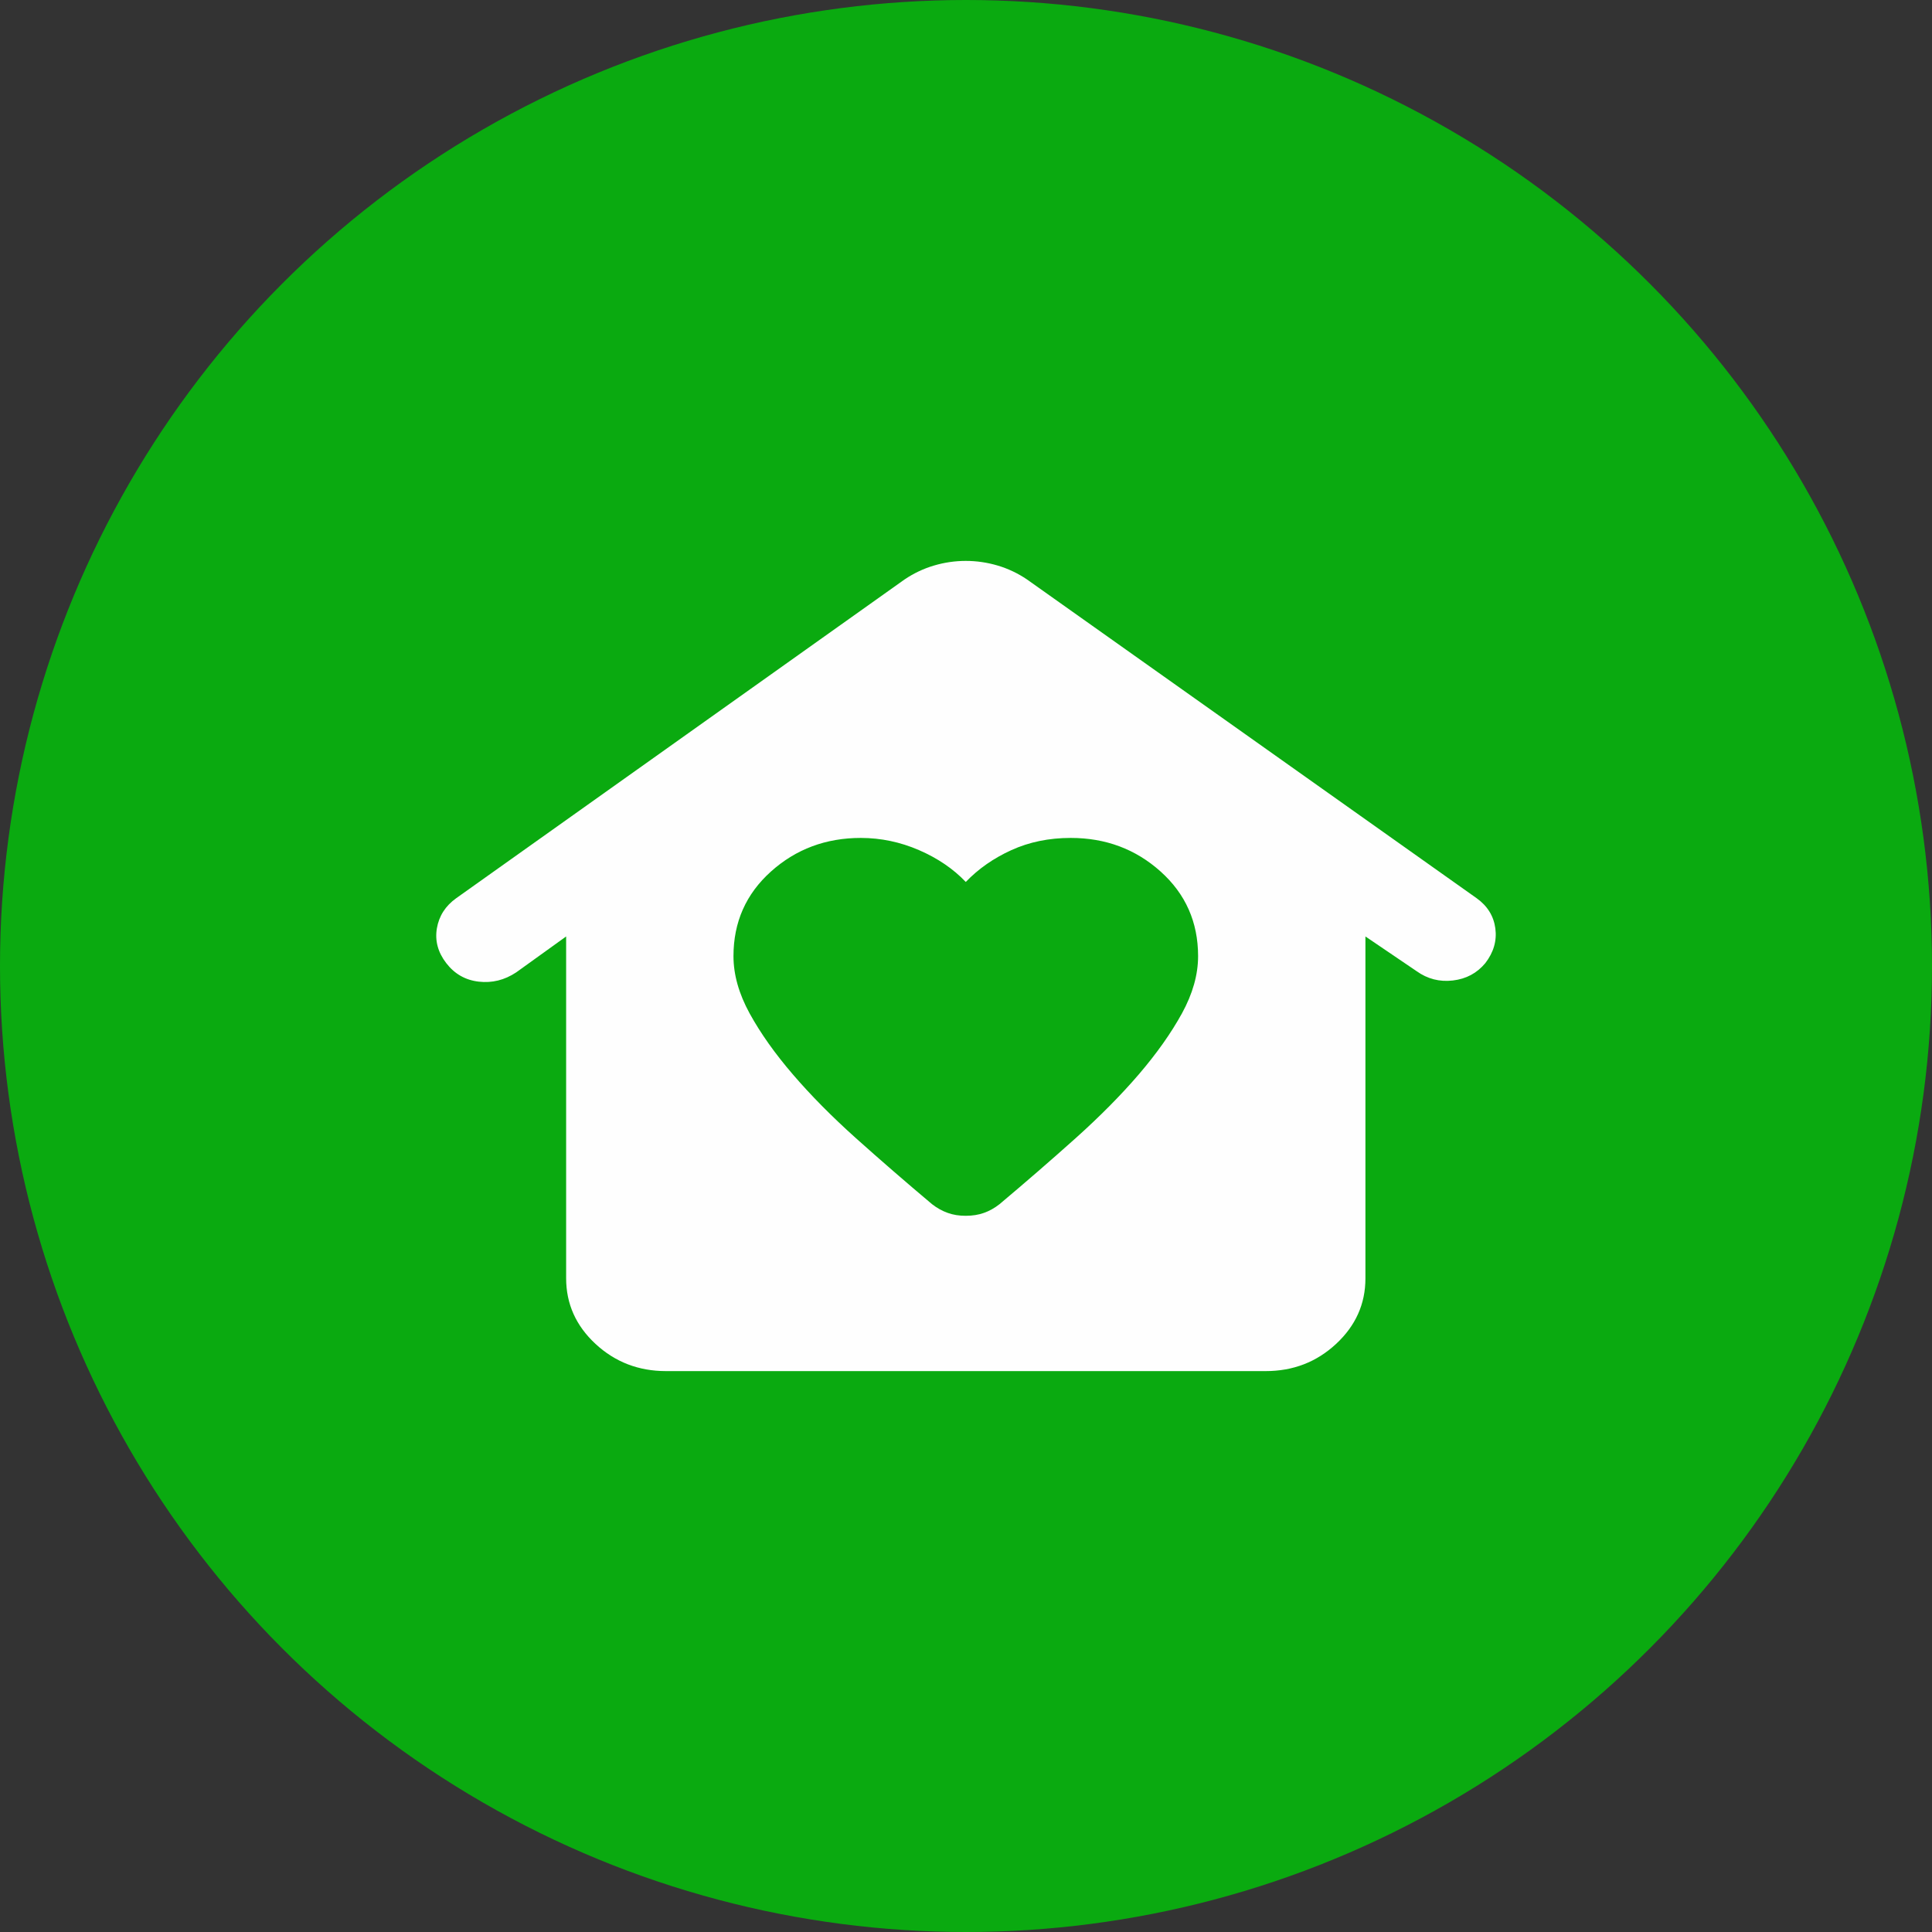
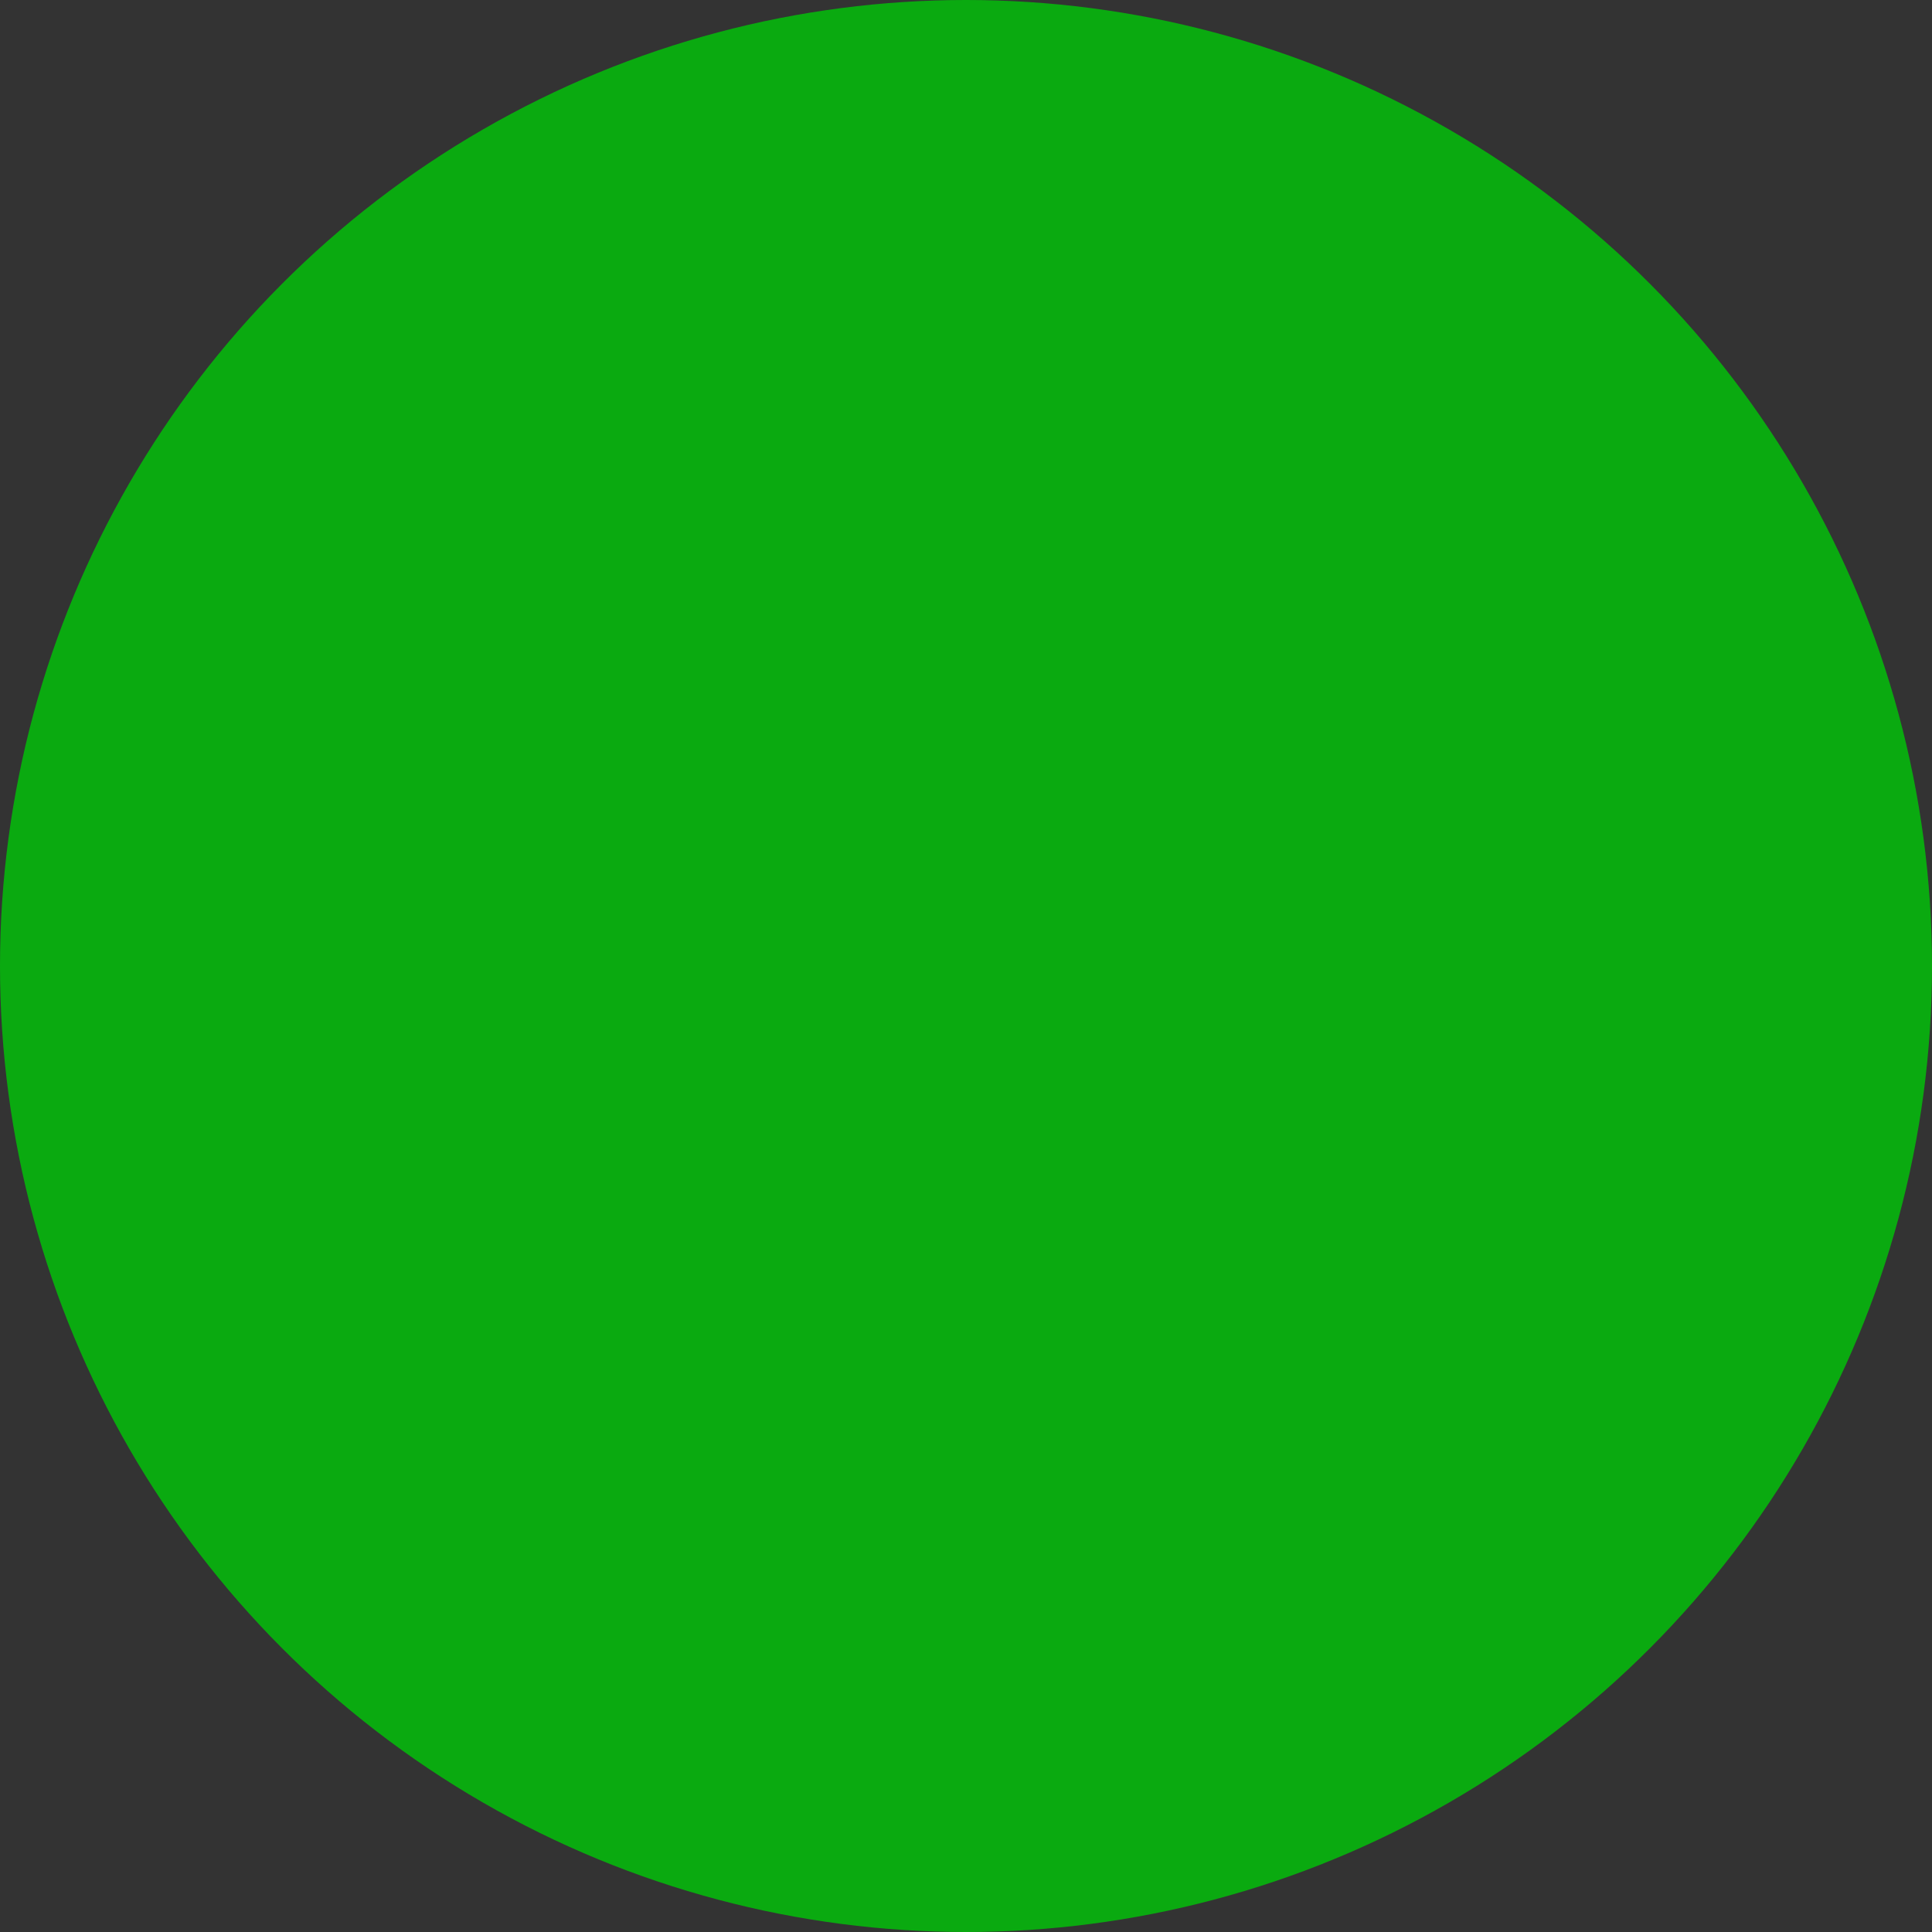
<svg xmlns="http://www.w3.org/2000/svg" width="62" height="62" viewBox="0 0 62 62" fill="none">
  <rect x="0" y="0" width="62" height="62" fill="#333333" stroke="none" />
  <circle cx="31" cy="31" r="31" fill="#0AAA10" />
-   <path d="M30.993 39.016C31.207 39.016 31.401 38.985 31.575 38.923C31.749 38.862 31.916 38.769 32.075 38.644C32.93 37.925 33.745 37.218 34.52 36.524C35.295 35.829 35.97 35.147 36.545 34.478C37.119 33.808 37.579 33.158 37.927 32.526C38.274 31.894 38.448 31.28 38.448 30.684C38.448 29.593 38.047 28.688 37.245 27.968C36.444 27.249 35.482 26.89 34.36 26.89C33.665 26.89 33.031 27.02 32.457 27.281C31.883 27.542 31.395 27.883 30.993 28.303C30.592 27.882 30.091 27.541 29.491 27.281C28.89 27.021 28.269 26.891 27.626 26.89C26.504 26.89 25.542 27.249 24.741 27.968C23.939 28.688 23.538 29.593 23.538 30.684C23.538 31.279 23.712 31.893 24.059 32.526C24.407 33.159 24.868 33.809 25.443 34.478C26.017 35.147 26.691 35.829 27.466 36.524C28.241 37.218 29.056 37.925 29.911 38.644C30.071 38.768 30.238 38.861 30.413 38.923C30.587 38.986 30.78 39.017 30.993 39.016ZM21.374 44C20.492 44 19.738 43.709 19.11 43.127C18.483 42.544 18.169 41.844 18.168 41.024V30.052L16.565 31.205C16.191 31.453 15.79 31.552 15.362 31.502C14.935 31.453 14.587 31.254 14.32 30.907C14.053 30.56 13.953 30.188 14.02 29.791C14.088 29.394 14.294 29.072 14.641 28.824L29.029 18.595C29.323 18.397 29.637 18.248 29.972 18.149C30.306 18.05 30.647 18 30.993 18C31.34 18 31.681 18.05 32.016 18.149C32.35 18.248 32.664 18.397 32.957 18.595L47.386 28.824C47.733 29.072 47.933 29.394 47.987 29.791C48.04 30.188 47.933 30.56 47.666 30.907C47.399 31.229 47.051 31.415 46.624 31.465C46.196 31.515 45.809 31.415 45.462 31.167L43.818 30.052V41.024C43.818 41.843 43.505 42.543 42.877 43.127C42.25 43.71 41.495 44.001 40.612 44H21.374Z" fill="#FEFEFE" />
</svg>